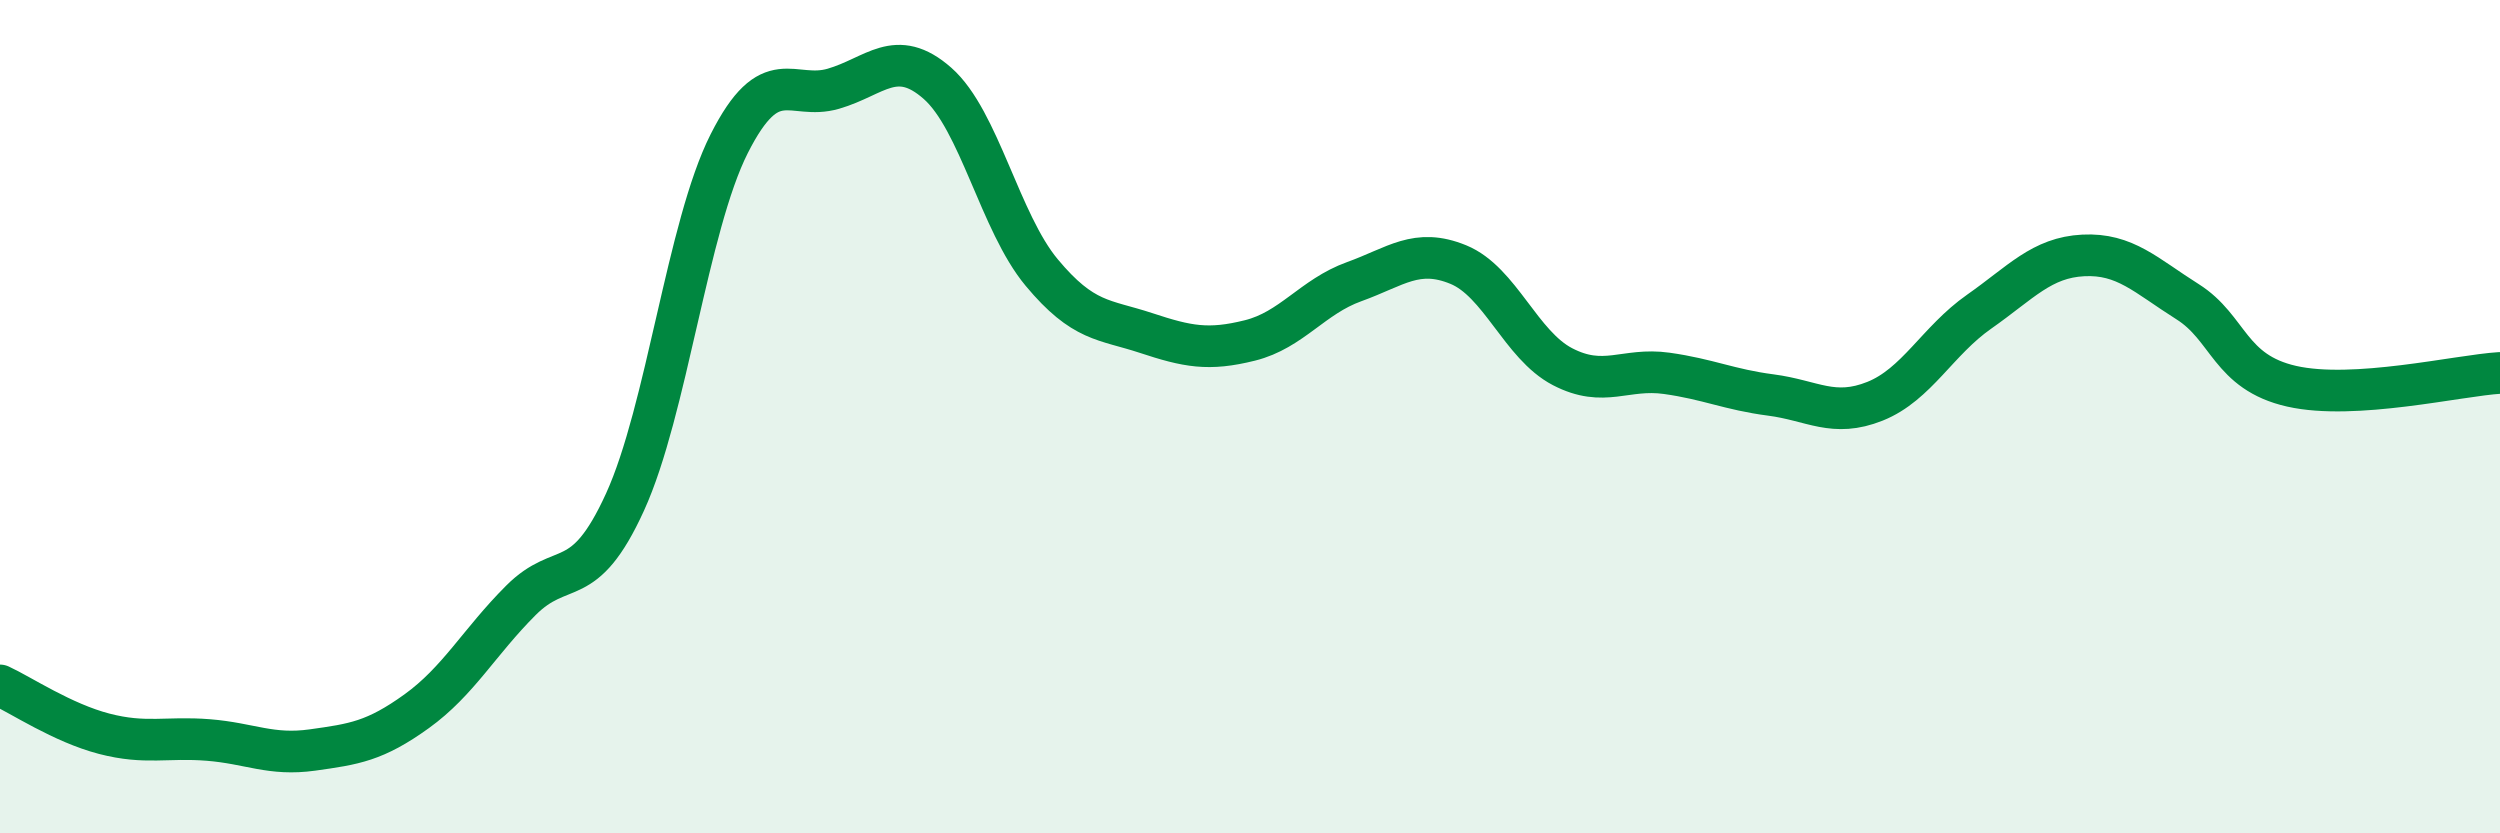
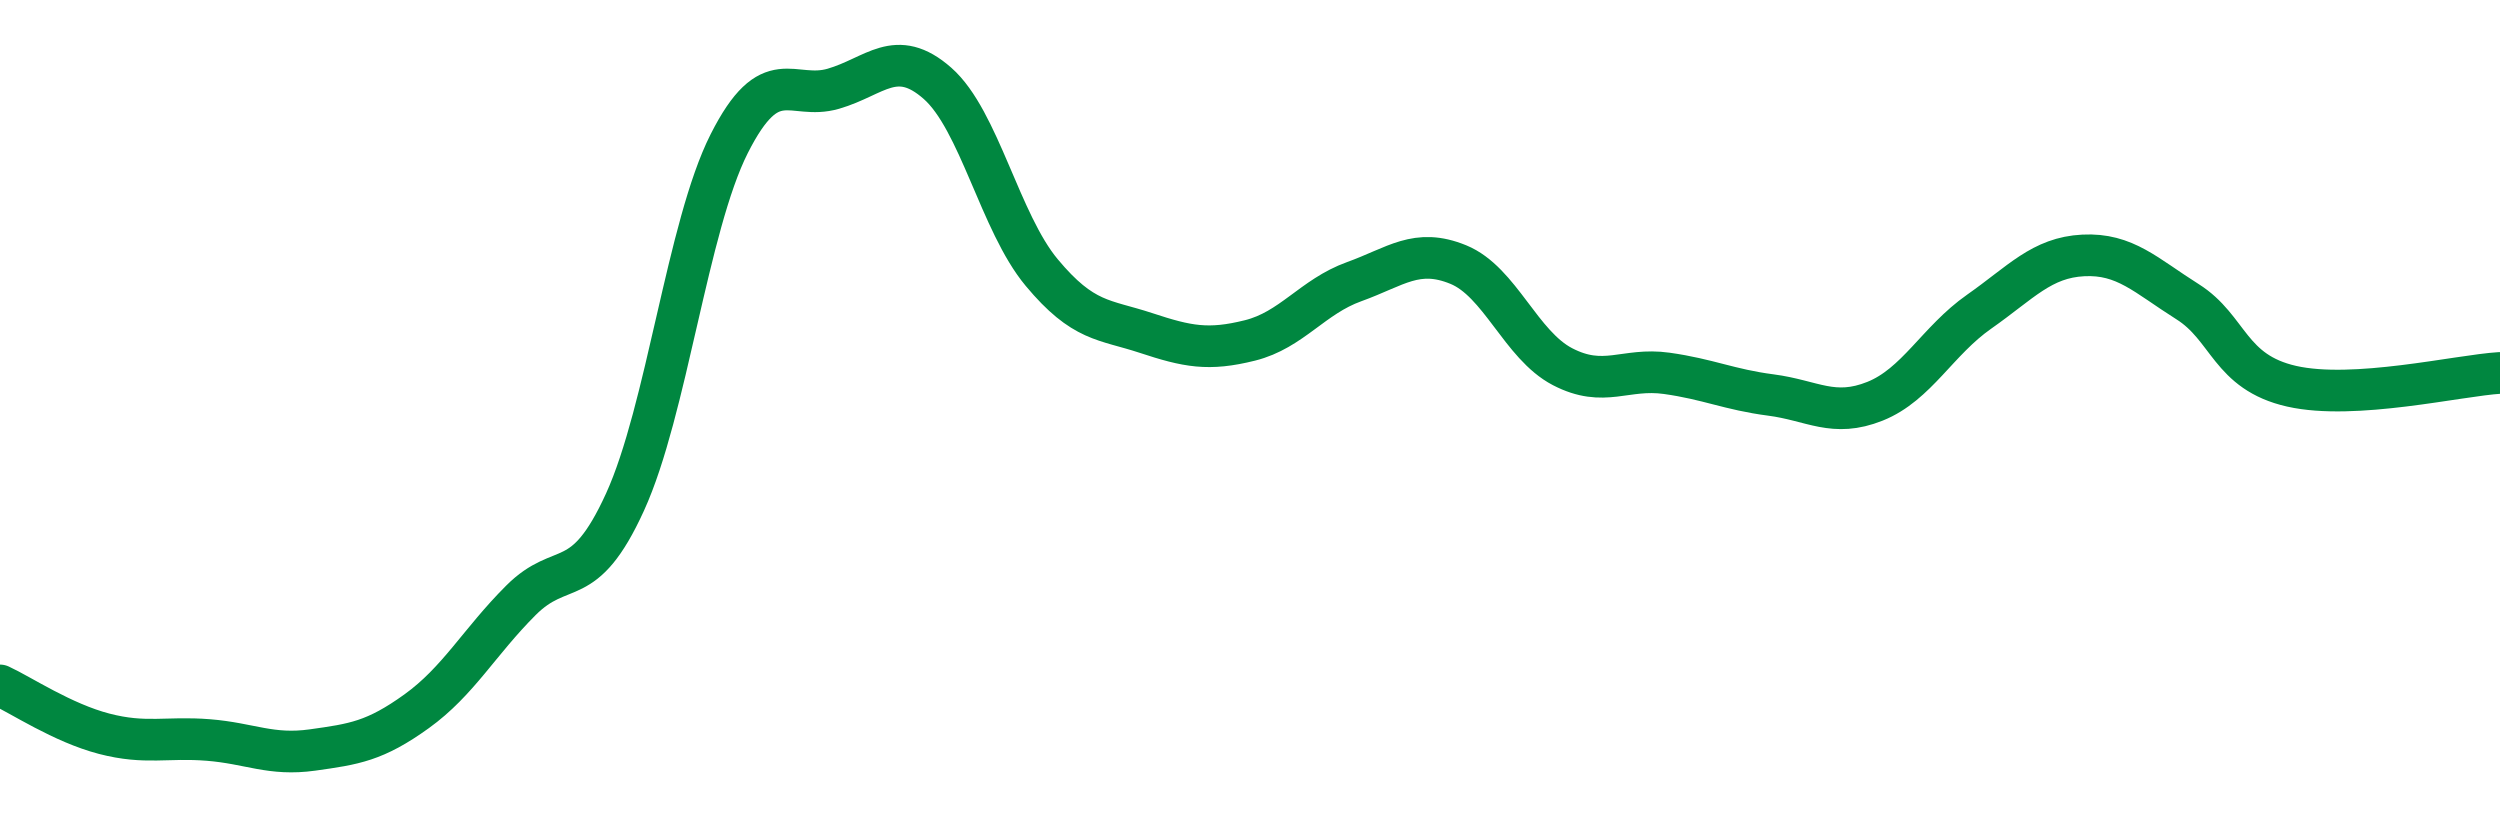
<svg xmlns="http://www.w3.org/2000/svg" width="60" height="20" viewBox="0 0 60 20">
-   <path d="M 0,16.45 C 0.5,16.68 1.5,17.35 2.5,17.61 C 3.5,17.87 4,17.68 5,17.76 C 6,17.84 6.5,18.14 7.5,18 C 8.5,17.86 9,17.79 10,17.07 C 11,16.35 11.5,15.41 12.5,14.41 C 13.5,13.41 14,14.24 15,12.05 C 16,9.86 16.5,5.43 17.5,3.45 C 18.5,1.47 19,2.42 20,2.13 C 21,1.84 21.5,1.12 22.5,2 C 23.5,2.88 24,5.34 25,6.54 C 26,7.74 26.5,7.66 27.5,7.99 C 28.5,8.32 29,8.42 30,8.17 C 31,7.92 31.5,7.12 32.5,6.76 C 33.5,6.4 34,5.94 35,6.35 C 36,6.76 36.5,8.28 37.5,8.8 C 38.5,9.32 39,8.82 40,8.96 C 41,9.1 41.5,9.35 42.5,9.48 C 43.5,9.61 44,10.03 45,9.63 C 46,9.23 46.5,8.18 47.5,7.48 C 48.5,6.78 49,6.18 50,6.13 C 51,6.08 51.5,6.61 52.5,7.24 C 53.5,7.87 53.5,8.93 55,9.27 C 56.5,9.61 59,9.01 60,8.95L60 20L0 20Z" fill="#008740" opacity="0.1" stroke-linecap="round" stroke-linejoin="round" />
  <path d="M 0,16.45 C 0.5,16.68 1.5,17.35 2.5,17.61 C 3.5,17.87 4,17.68 5,17.76 C 6,17.84 6.5,18.14 7.5,18 C 8.5,17.86 9,17.79 10,17.07 C 11,16.35 11.5,15.41 12.5,14.41 C 13.5,13.41 14,14.24 15,12.05 C 16,9.86 16.5,5.43 17.5,3.45 C 18.5,1.47 19,2.42 20,2.13 C 21,1.84 21.5,1.12 22.5,2 C 23.5,2.88 24,5.34 25,6.54 C 26,7.74 26.5,7.66 27.5,7.99 C 28.5,8.32 29,8.42 30,8.17 C 31,7.92 31.5,7.12 32.5,6.76 C 33.5,6.4 34,5.94 35,6.35 C 36,6.76 36.5,8.28 37.5,8.8 C 38.5,9.32 39,8.82 40,8.96 C 41,9.1 41.5,9.35 42.5,9.48 C 43.5,9.61 44,10.03 45,9.63 C 46,9.23 46.5,8.18 47.5,7.48 C 48.5,6.78 49,6.18 50,6.13 C 51,6.08 51.5,6.61 52.5,7.24 C 53.5,7.87 53.5,8.93 55,9.27 C 56.5,9.61 59,9.01 60,8.95" stroke="#008740" stroke-width="1" fill="none" stroke-linecap="round" stroke-linejoin="round" />
</svg>